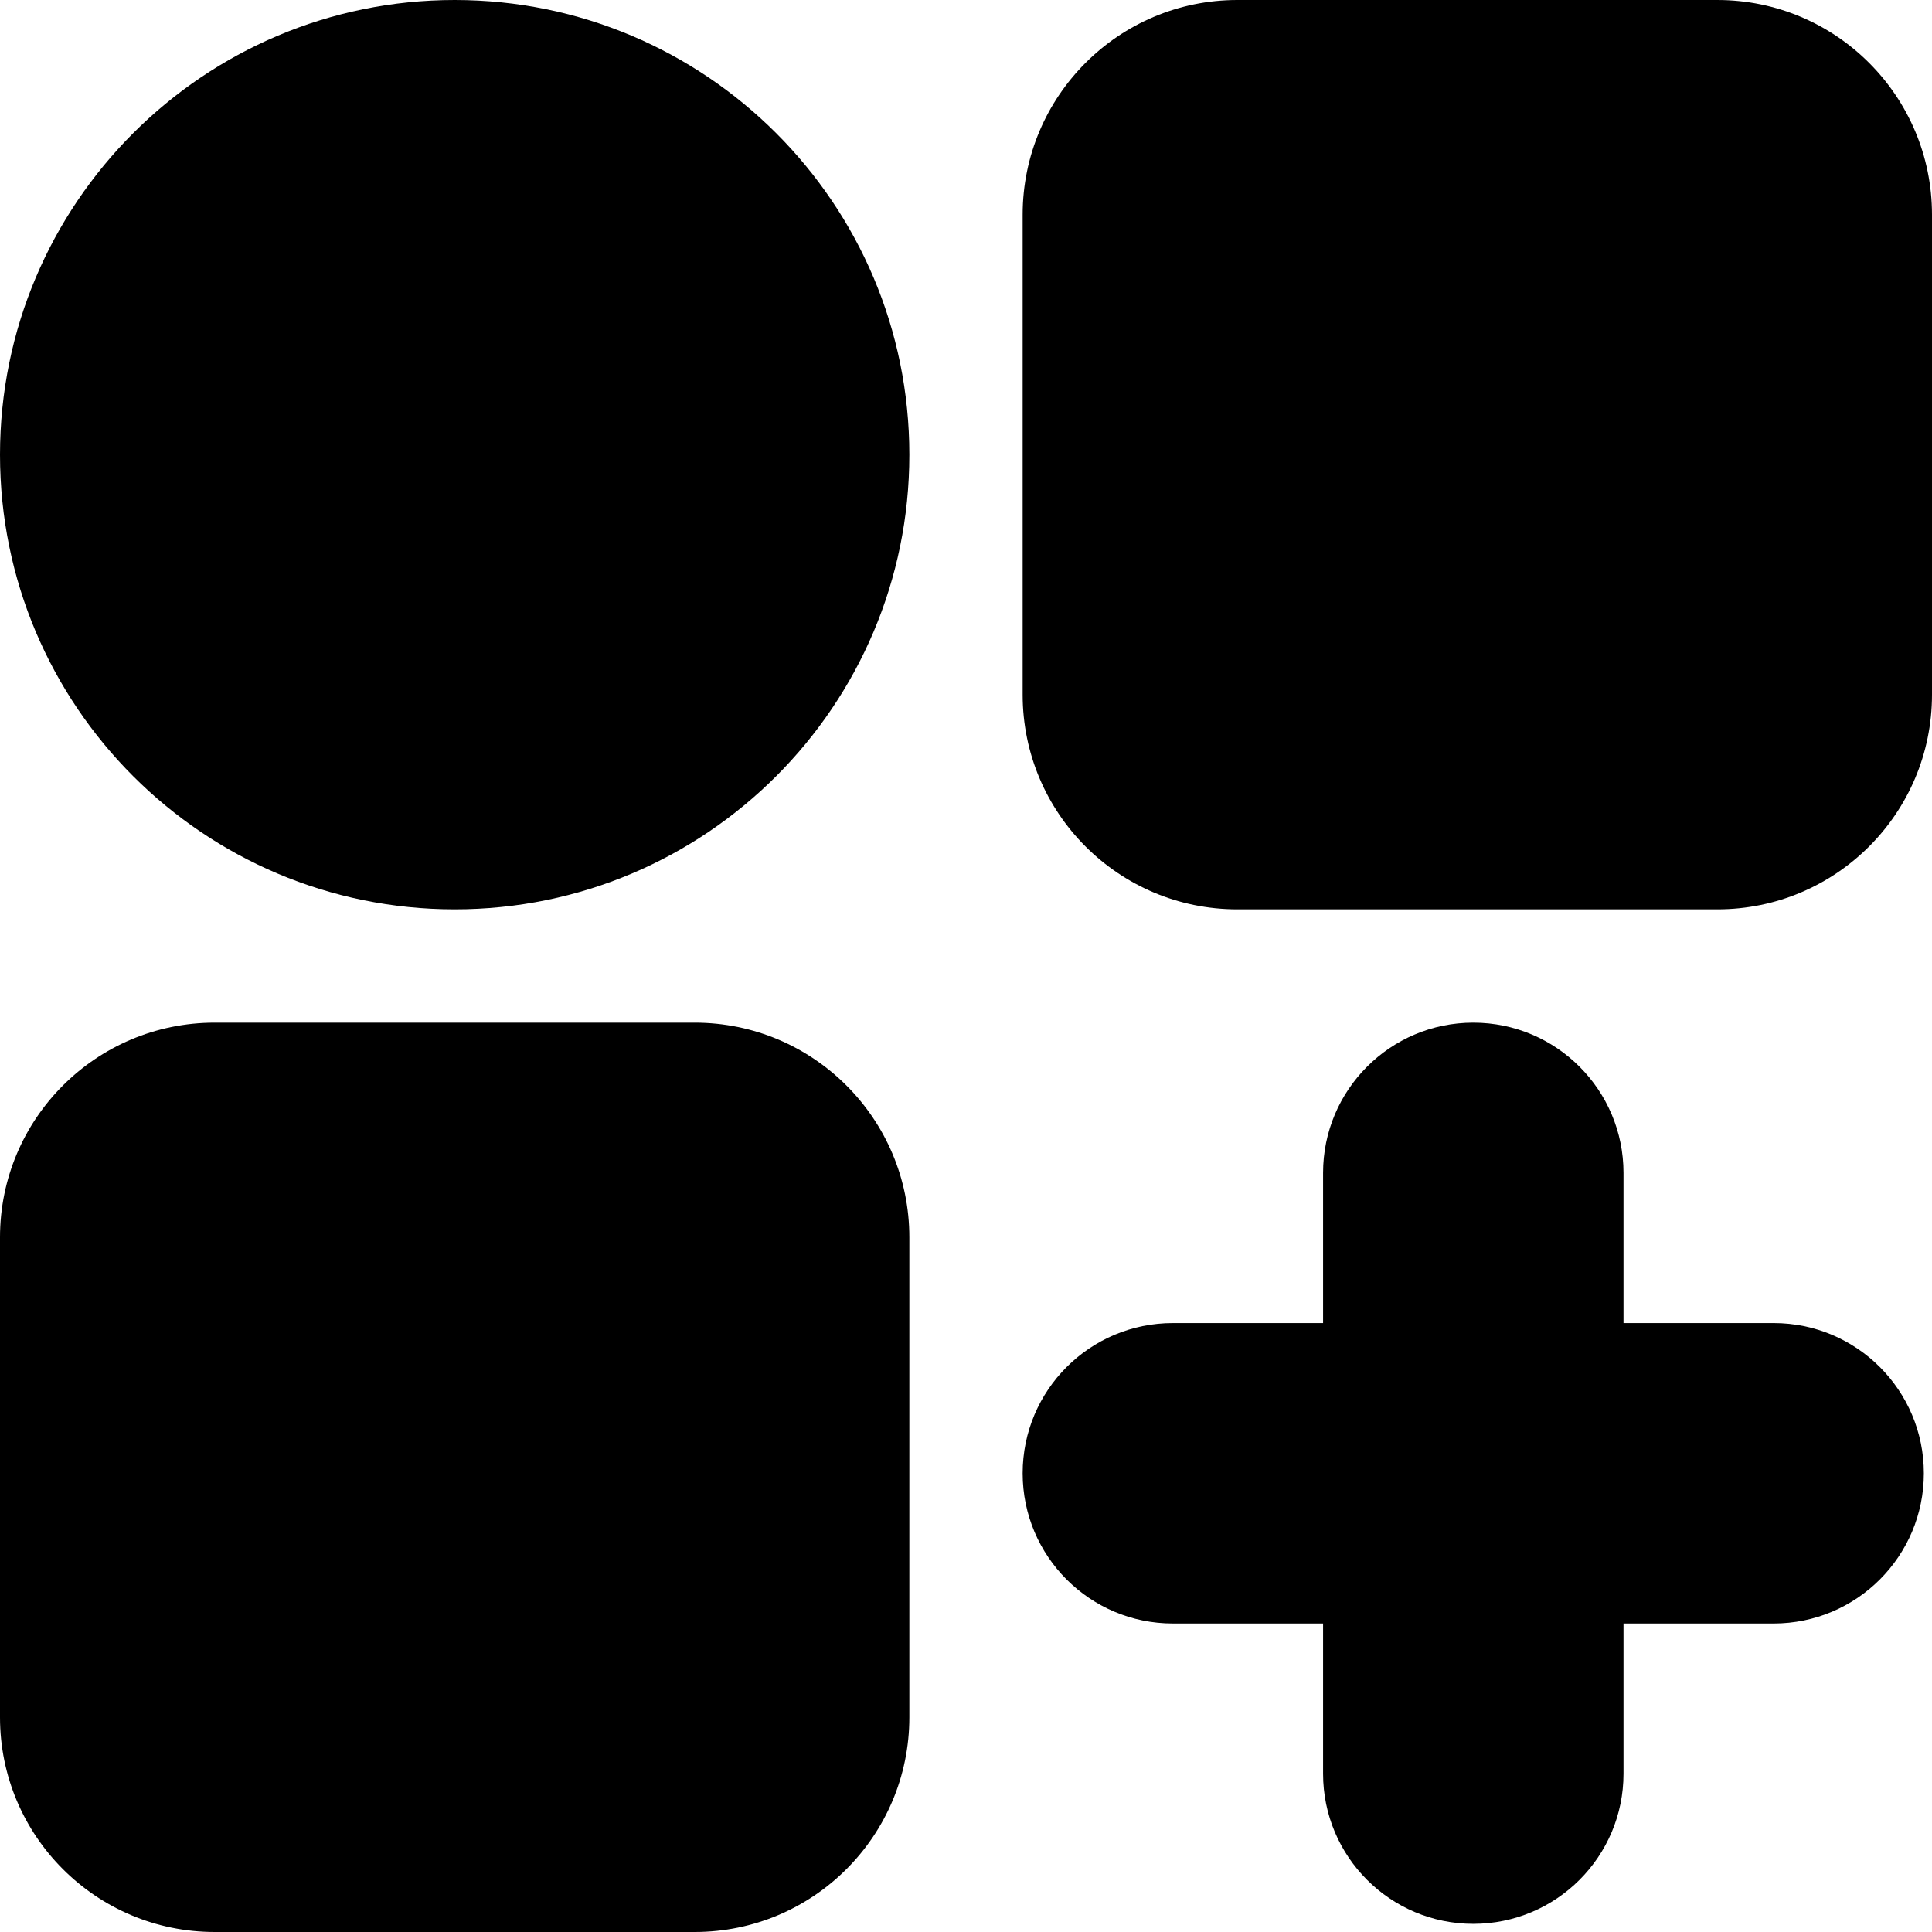
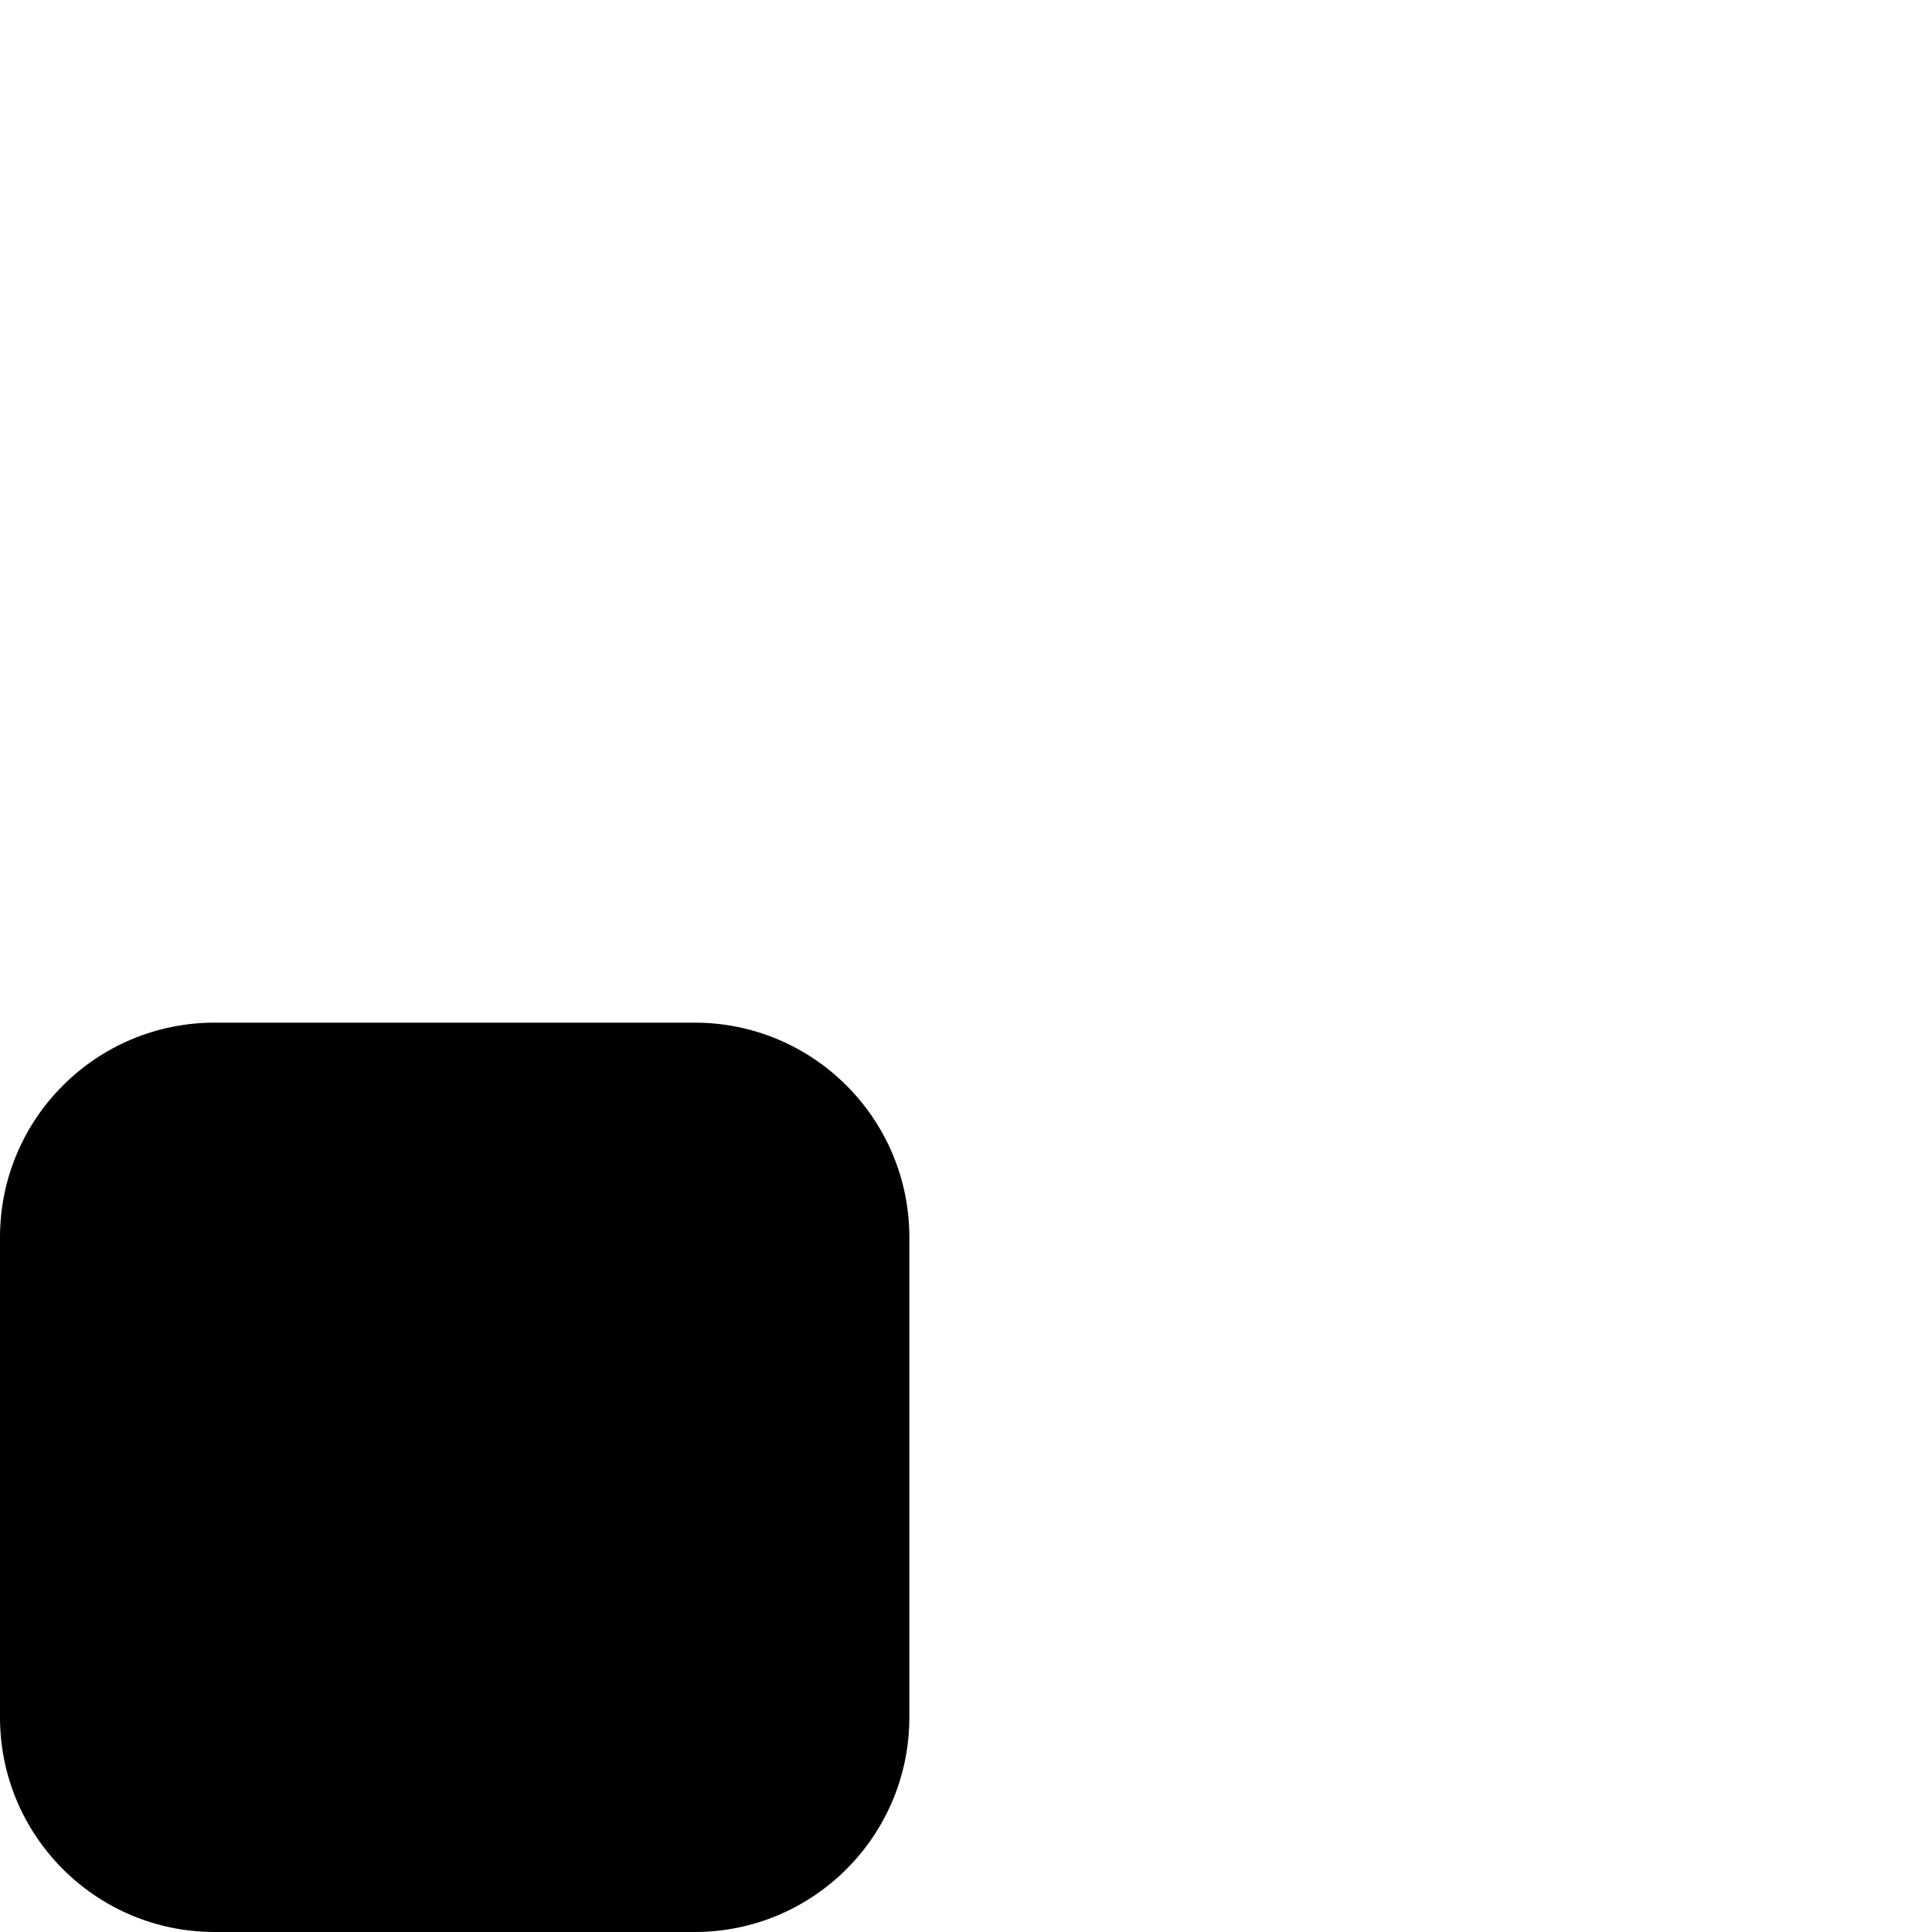
<svg xmlns="http://www.w3.org/2000/svg" width="28" height="28" viewBox="0 0 28 28" fill="none">
-   <path d="M0 6.59C0 2.95 2.95 0 6.59 0V0C10.229 0 13.179 2.95 13.179 6.59V6.59C13.179 10.229 10.229 13.179 6.59 13.179V13.179C2.95 13.179 0 10.229 0 6.59V6.59Z" fill="url(#paint0_linear_172_418)" style="" />
  <path d="M0 17.932C0 16.214 1.393 14.821 3.111 14.821H10.068C11.786 14.821 13.179 16.214 13.179 17.932V24.889C13.179 26.607 11.786 28 10.068 28H3.111C1.393 28 0 26.607 0 24.889V17.932Z" fill="#2B2B2B" style="fill:#2B2B2B;fill:color(display-p3 0.167 0.167 0.167);fill-opacity:1;" />
-   <path d="M14.821 3.111C14.821 1.393 16.214 0 17.932 0H24.889C26.607 0 28 1.393 28 3.111V10.068C28 11.786 26.607 13.179 24.889 13.179H17.932C16.214 13.179 14.821 11.786 14.821 10.068V3.111Z" fill="#2B2B2B" style="fill:#2B2B2B;fill:color(display-p3 0.167 0.167 0.167);fill-opacity:1;" />
-   <path fill-rule="evenodd" clip-rule="evenodd" d="M21.352 14.821C20.15 14.821 19.175 15.796 19.175 16.998V19.175H16.998C15.795 19.175 14.821 20.149 14.821 21.352C14.821 22.554 15.795 23.529 16.998 23.529H19.175V25.706C19.175 26.908 20.15 27.882 21.352 27.882C22.554 27.882 23.529 26.908 23.529 25.706V23.529H25.705C26.907 23.529 27.882 22.554 27.882 21.352C27.882 20.149 26.907 19.175 25.705 19.175H23.529V16.998C23.529 15.796 22.554 14.821 21.352 14.821Z" fill="#FF4100" style="fill:#FF4100;fill:color(display-p3 1 0.255 0);fill-opacity:1;" />
  <defs>
    <linearGradient id="paint0_linear_172_418" x1="6.59" y1="0" x2="6.59" y2="13.179" gradientUnits="userSpaceOnUse">
      <stop stop-color="#3A7FFF" style="stop-color:#3A7FFF;stop-color:color(display-p3 0.228 0.498 1);stop-opacity:1;" />
      <stop offset="1" stop-color="#3476F1" style="stop-color:#3476F1;stop-color:color(display-p3 0.205 0.464 0.946);stop-opacity:1;" />
    </linearGradient>
  </defs>
</svg>